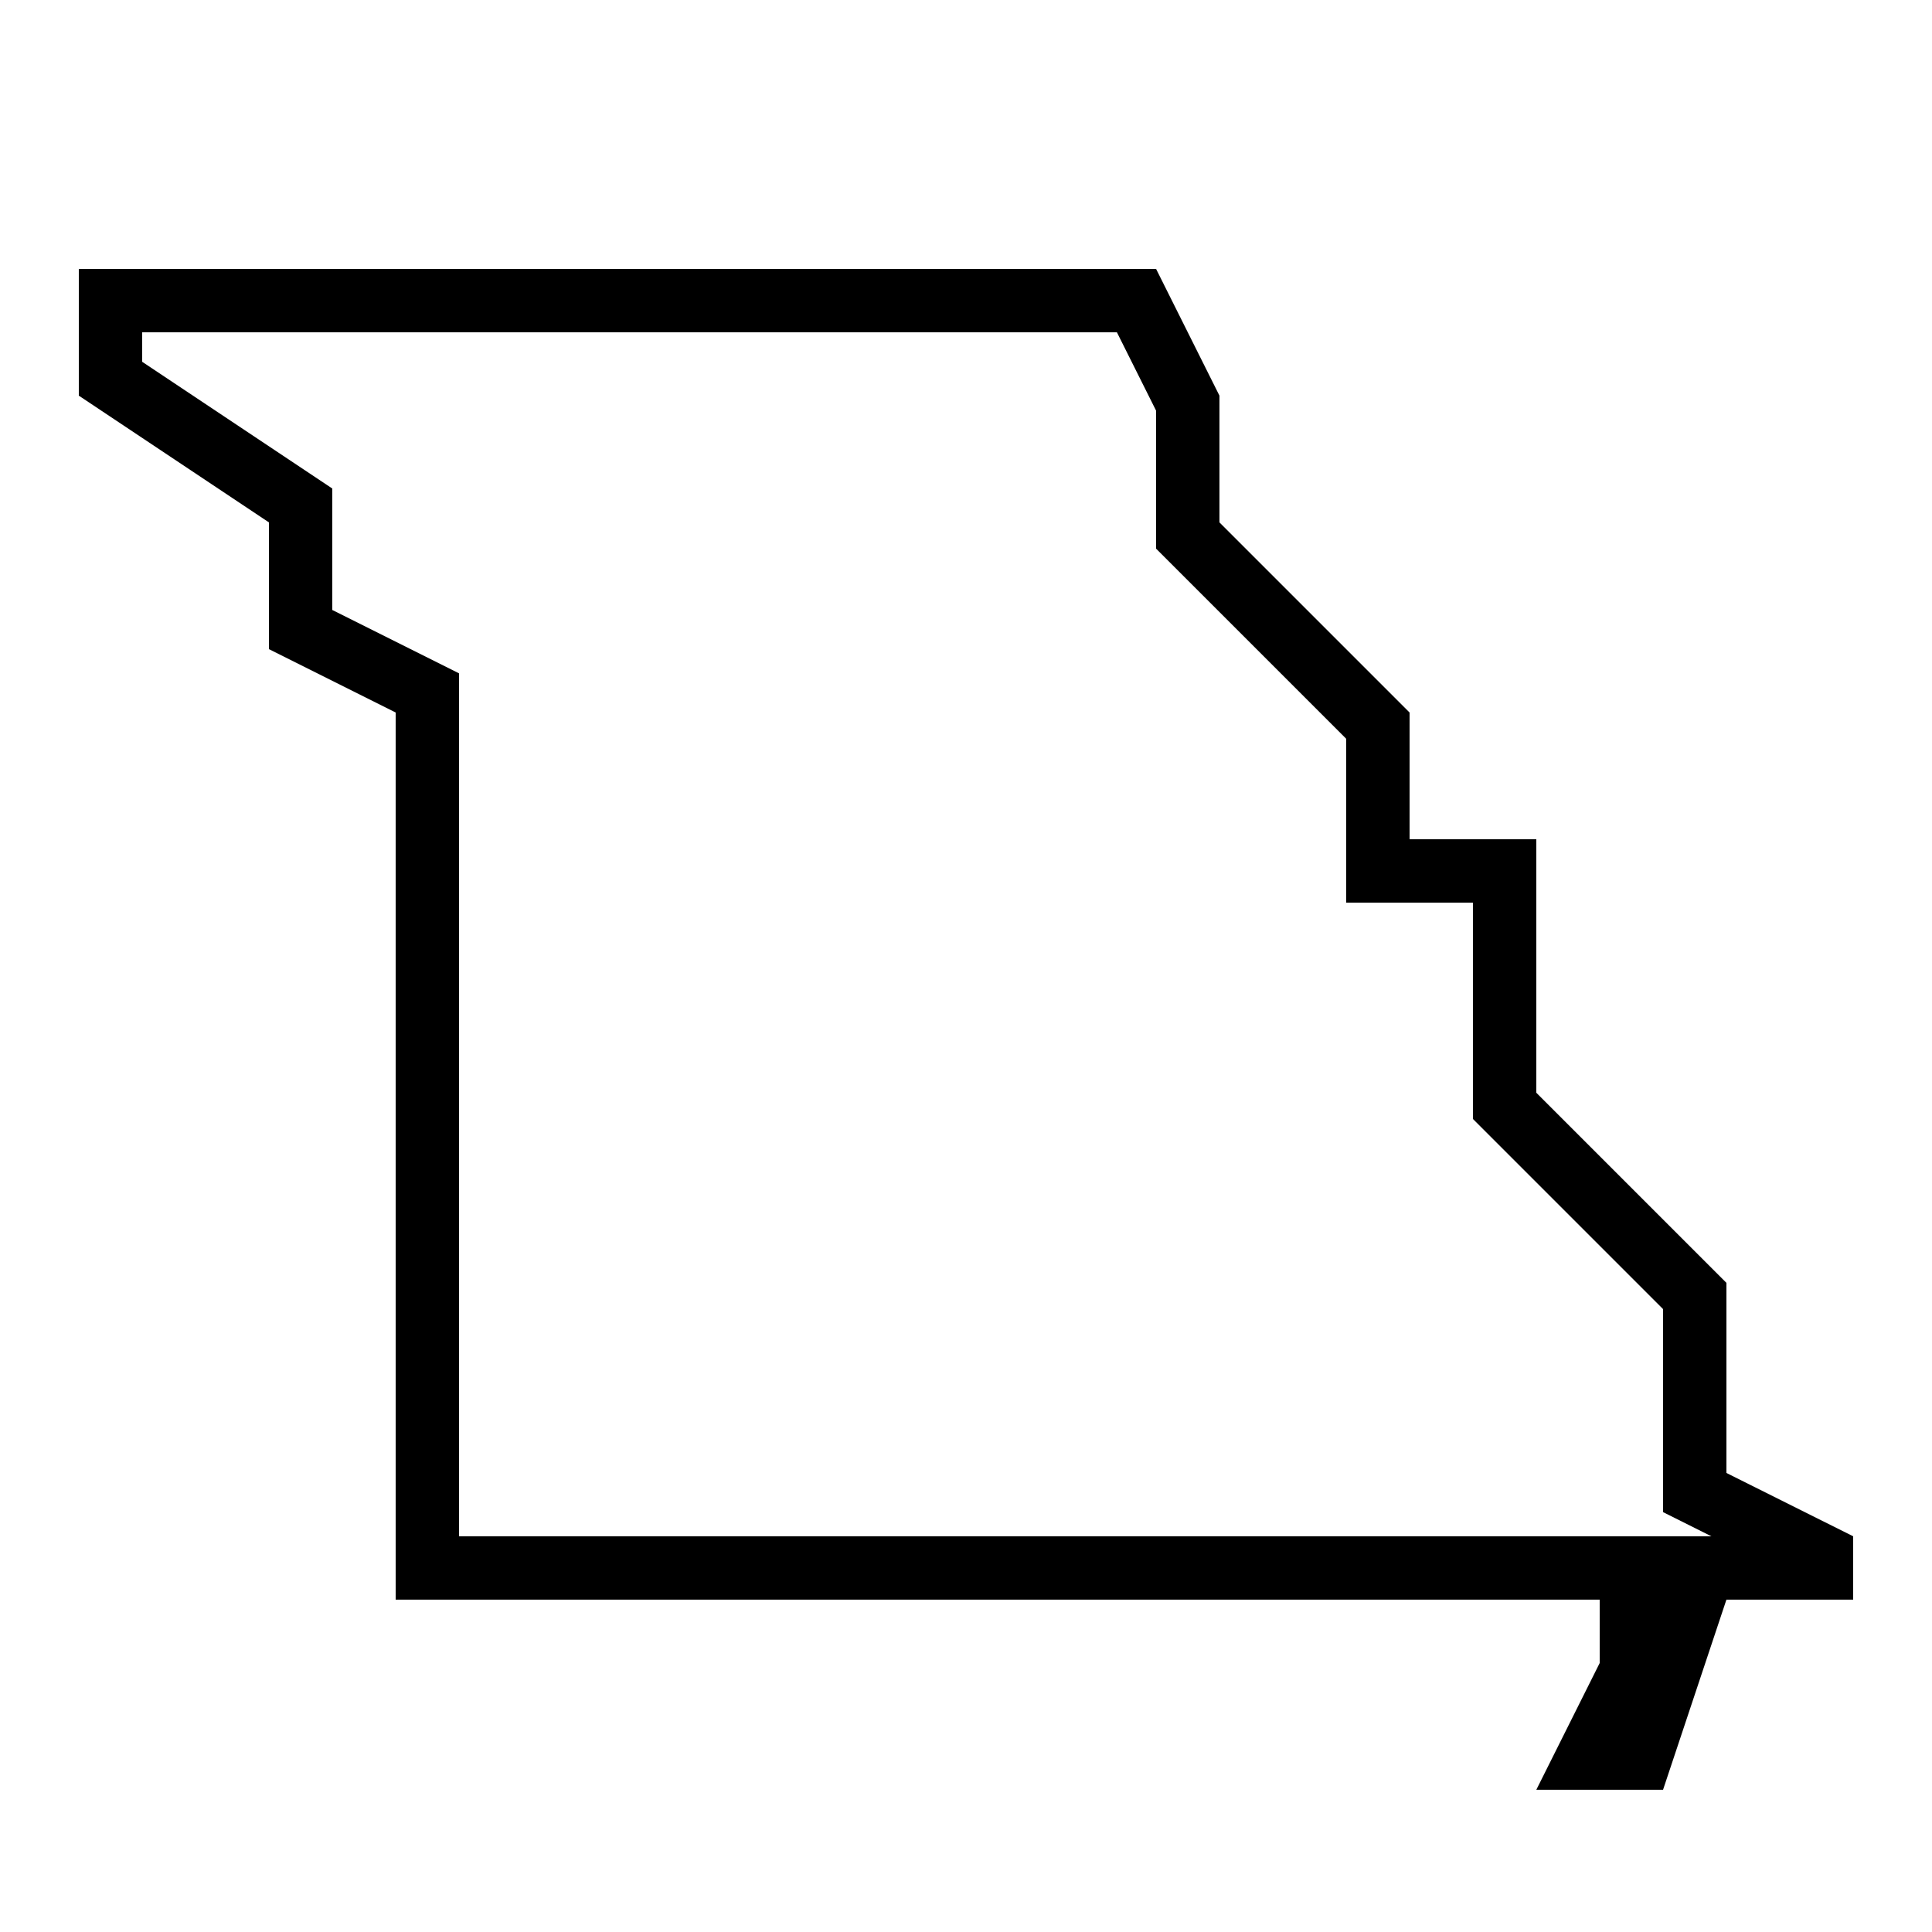
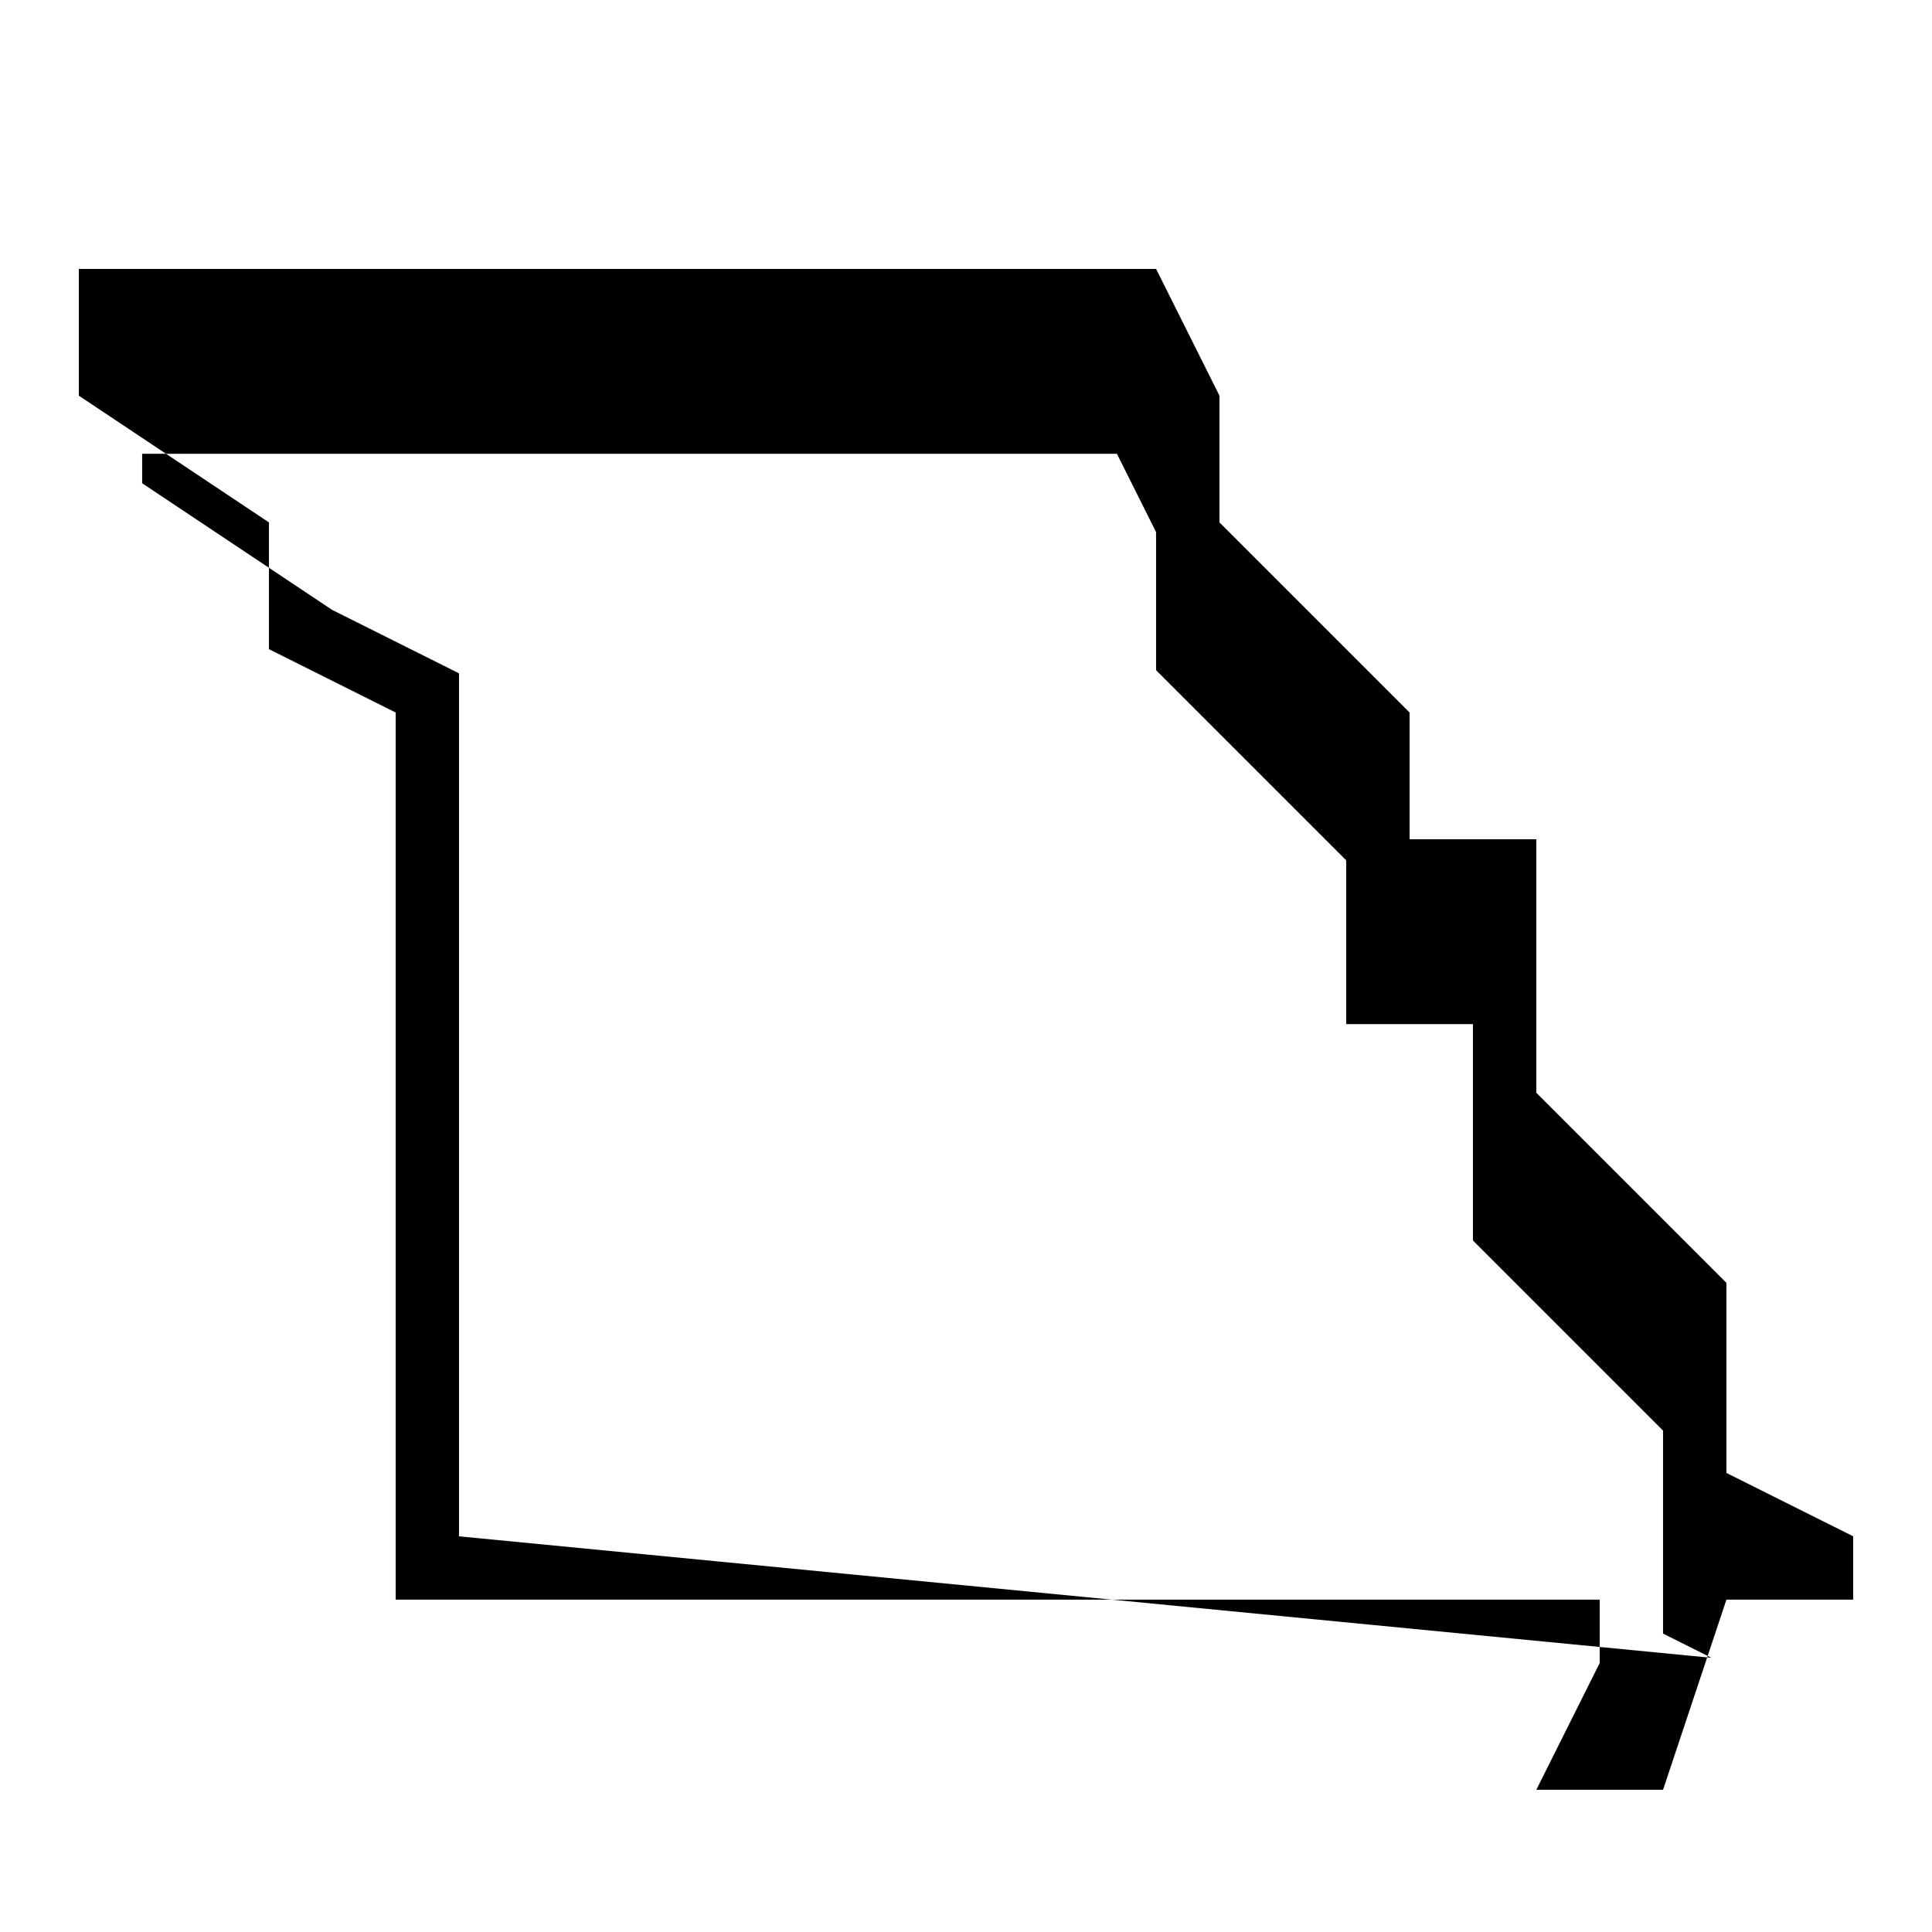
<svg xmlns="http://www.w3.org/2000/svg" fill="#000000" width="800px" height="800px" version="1.1" viewBox="144 144 512 512">
-   <path d="m601.52 534.35v-50.383l-50.383-50.383v-67.176h-33.586v-33.586l-50.383-50.383v-33.586l-16.793-33.586h-285.49v33.586l50.383 33.586v33.586l33.586 16.793v235.11h319.08v16.793l-16.793 33.586h33.586l16.793-50.383h33.586v-16.793zm-335.88 16.793v-228.7l-33.586-16.793v-32.195l-50.383-33.586v-7.809h258.32l10.379 20.758v36.578l50.383 50.383v43.422h33.586v57.332l50.383 50.383v53.809l12.832 6.414z" />
+   <path d="m601.52 534.35v-50.383l-50.383-50.383v-67.176h-33.586v-33.586l-50.383-50.383v-33.586l-16.793-33.586h-285.49v33.586l50.383 33.586v33.586l33.586 16.793v235.11h319.08v16.793l-16.793 33.586h33.586l16.793-50.383h33.586v-16.793zm-335.88 16.793v-228.7l-33.586-16.793l-50.383-33.586v-7.809h258.32l10.379 20.758v36.578l50.383 50.383v43.422h33.586v57.332l50.383 50.383v53.809l12.832 6.414z" />
</svg>